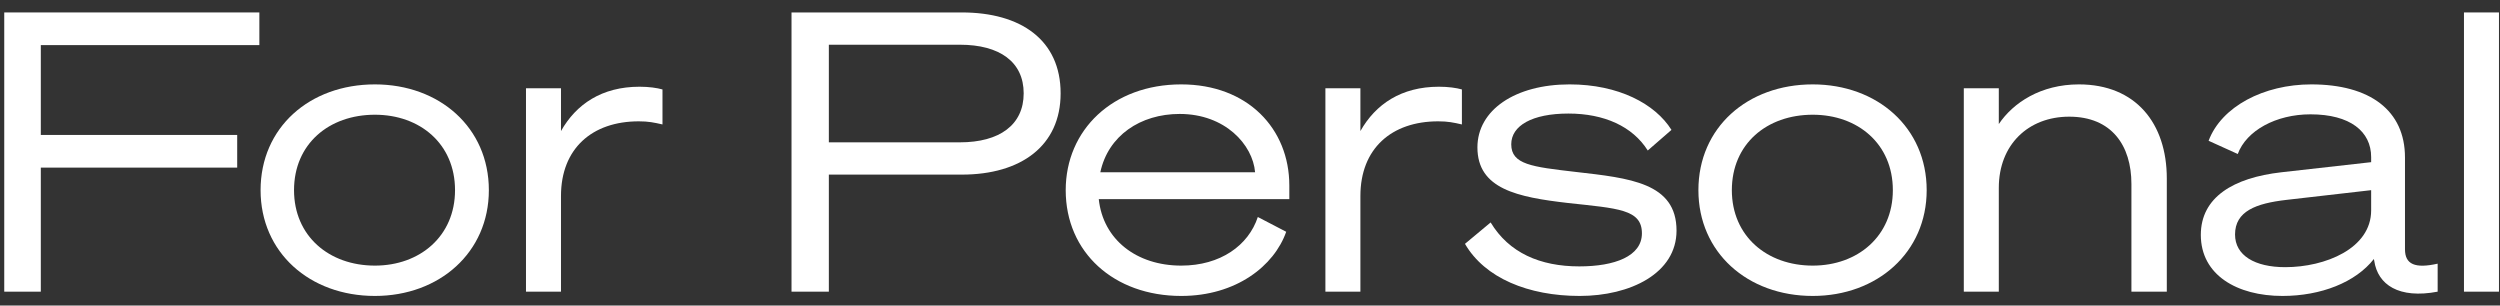
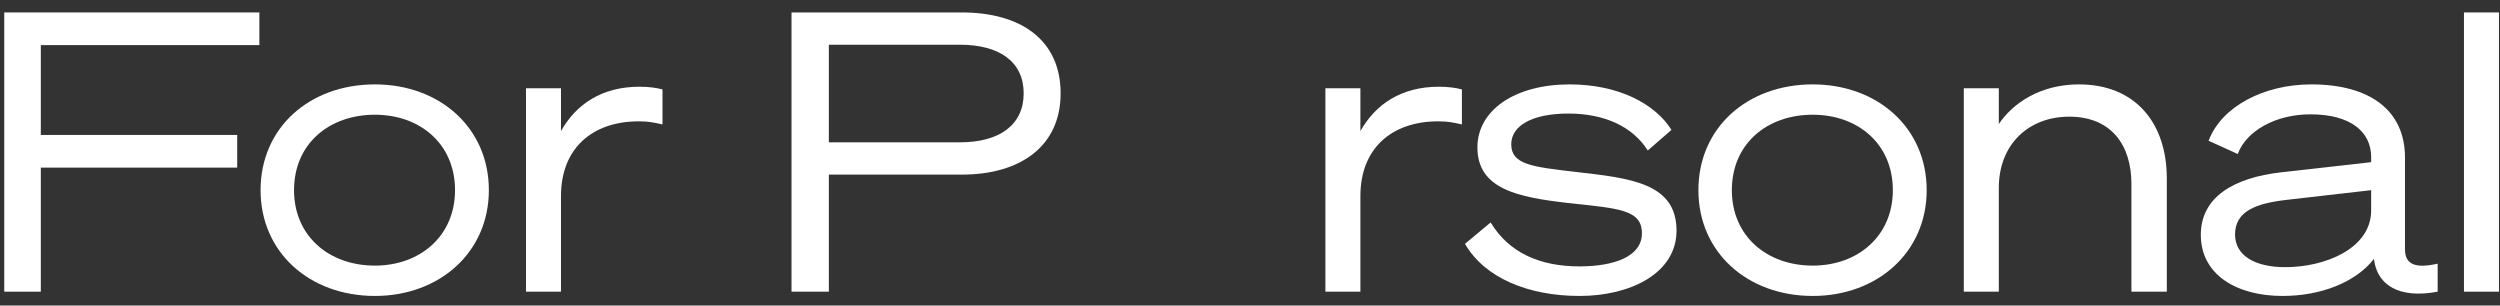
<svg xmlns="http://www.w3.org/2000/svg" width="180" height="22" viewBox="0 0 180 22" fill="none">
  <rect x="0" y="0" width="180" height="22" fill="#333333" stroke="none" />
-   <path d="M179.926 0.896V21H177.406V0.896H179.926Z" fill="white" />
+   <path d="M179.926 0.896V21H177.406V0.896H179.926" fill="white" />
  <path d="M164.339 21.308C161.063 21.308 158.459 19.796 158.459 16.912C158.459 14.196 160.811 12.796 164.255 12.404L170.723 11.676V11.312C170.723 9.464 169.211 8.232 166.355 8.232C163.863 8.232 161.735 9.408 161.119 11.088L159.019 10.136C159.943 7.672 162.995 6.076 166.411 6.076C170.639 6.076 173.159 7.952 173.159 11.34V17.948C173.159 19.04 173.887 19.348 175.511 18.984V21C172.711 21.532 171.199 20.496 170.947 18.788L170.919 18.648C169.603 20.328 167.111 21.308 164.339 21.308ZM170.723 15.148V13.692L164.619 14.392C162.435 14.644 160.923 15.204 160.923 16.884C160.923 18.396 162.351 19.236 164.535 19.236C167.419 19.236 170.723 17.892 170.723 15.148Z" fill="white" />
  <path d="M141.394 21V6.356H143.914V8.932C144.95 7.392 146.938 6.076 149.682 6.076C153.77 6.076 156.01 8.876 156.01 12.852V21H153.462V13.244C153.462 10.472 152.034 8.4 148.982 8.4C146.042 8.4 143.914 10.416 143.914 13.524V21H141.394Z" fill="white" />
  <path d="M130.517 6.076C135.165 6.076 138.721 9.184 138.721 13.692C138.721 18.172 135.165 21.308 130.517 21.308C125.813 21.308 122.285 18.172 122.285 13.692C122.285 9.184 125.813 6.076 130.517 6.076ZM130.517 19.124C133.765 19.124 136.285 16.996 136.285 13.692C136.285 10.36 133.765 8.26 130.517 8.26C127.213 8.26 124.693 10.36 124.693 13.692C124.693 16.996 127.213 19.124 130.517 19.124Z" fill="white" />
  <path d="M105.478 17.556L107.326 16.016C108.642 18.2 110.882 19.18 113.71 19.18C116.258 19.18 118.218 18.452 118.218 16.8C118.218 15.064 116.482 15.008 112.898 14.616C109.258 14.196 106.374 13.608 106.374 10.612C106.374 7.924 109.09 6.076 113.01 6.076C116.538 6.076 119.17 7.476 120.346 9.352L118.638 10.836C117.546 9.1 115.502 8.176 112.926 8.176C110.322 8.176 108.81 9.044 108.81 10.388C108.81 11.844 110.294 12.012 113.43 12.376C117.35 12.824 120.71 13.16 120.71 16.604C120.71 19.684 117.378 21.308 113.738 21.308C110.042 21.308 106.906 20.02 105.478 17.556Z" fill="white" />
  <path d="M105.257 6.44V8.96C104.641 8.82 104.249 8.736 103.549 8.736C100.189 8.736 97.949 10.696 97.949 14.112V21H95.429V6.356H97.949V9.436C99.041 7.504 100.889 6.244 103.605 6.244C104.277 6.244 104.865 6.328 105.257 6.44Z" fill="white" />
-   <path d="M85.047 19.124C87.875 19.124 89.891 17.668 90.563 15.624L92.607 16.688C91.739 19.152 88.995 21.308 85.047 21.308C80.203 21.308 76.731 18.172 76.731 13.692C76.731 9.352 80.119 6.076 85.047 6.076C89.835 6.076 92.831 9.268 92.831 13.356V14.336H79.111C79.419 17.248 81.827 19.124 85.047 19.124ZM84.935 8.204C82.107 8.204 79.783 9.772 79.223 12.404H90.367C90.199 10.416 88.211 8.204 84.935 8.204Z" fill="white" />
  <path d="M59.677 12.572V21H56.989V0.896H69.253C73.509 0.896 76.365 2.884 76.365 6.72C76.365 10.5 73.509 12.572 69.253 12.572H59.677ZM59.677 10.248H69.113C71.969 10.248 73.705 8.988 73.705 6.72C73.705 4.452 71.969 3.22 69.113 3.22H59.677V10.248Z" fill="white" />
  <path d="M47.699 6.44V8.96C47.083 8.82 46.691 8.736 45.991 8.736C42.631 8.736 40.391 10.696 40.391 14.112V21H37.871V6.356H40.391V9.436C41.483 7.504 43.331 6.244 46.047 6.244C46.719 6.244 47.307 6.328 47.699 6.44Z" fill="white" />
  <path d="M26.994 6.076C31.642 6.076 35.198 9.184 35.198 13.692C35.198 18.172 31.642 21.308 26.994 21.308C22.29 21.308 18.762 18.172 18.762 13.692C18.762 9.184 22.29 6.076 26.994 6.076ZM26.994 19.124C30.242 19.124 32.762 16.996 32.762 13.692C32.762 10.36 30.242 8.26 26.994 8.26C23.69 8.26 21.17 10.36 21.17 13.692C21.17 16.996 23.69 19.124 26.994 19.124Z" fill="white" />
  <path d="M2.938 21H0.306V0.896H18.674V3.248H2.938V9.716H17.078V12.068H2.938V21Z" fill="white" />
</svg>